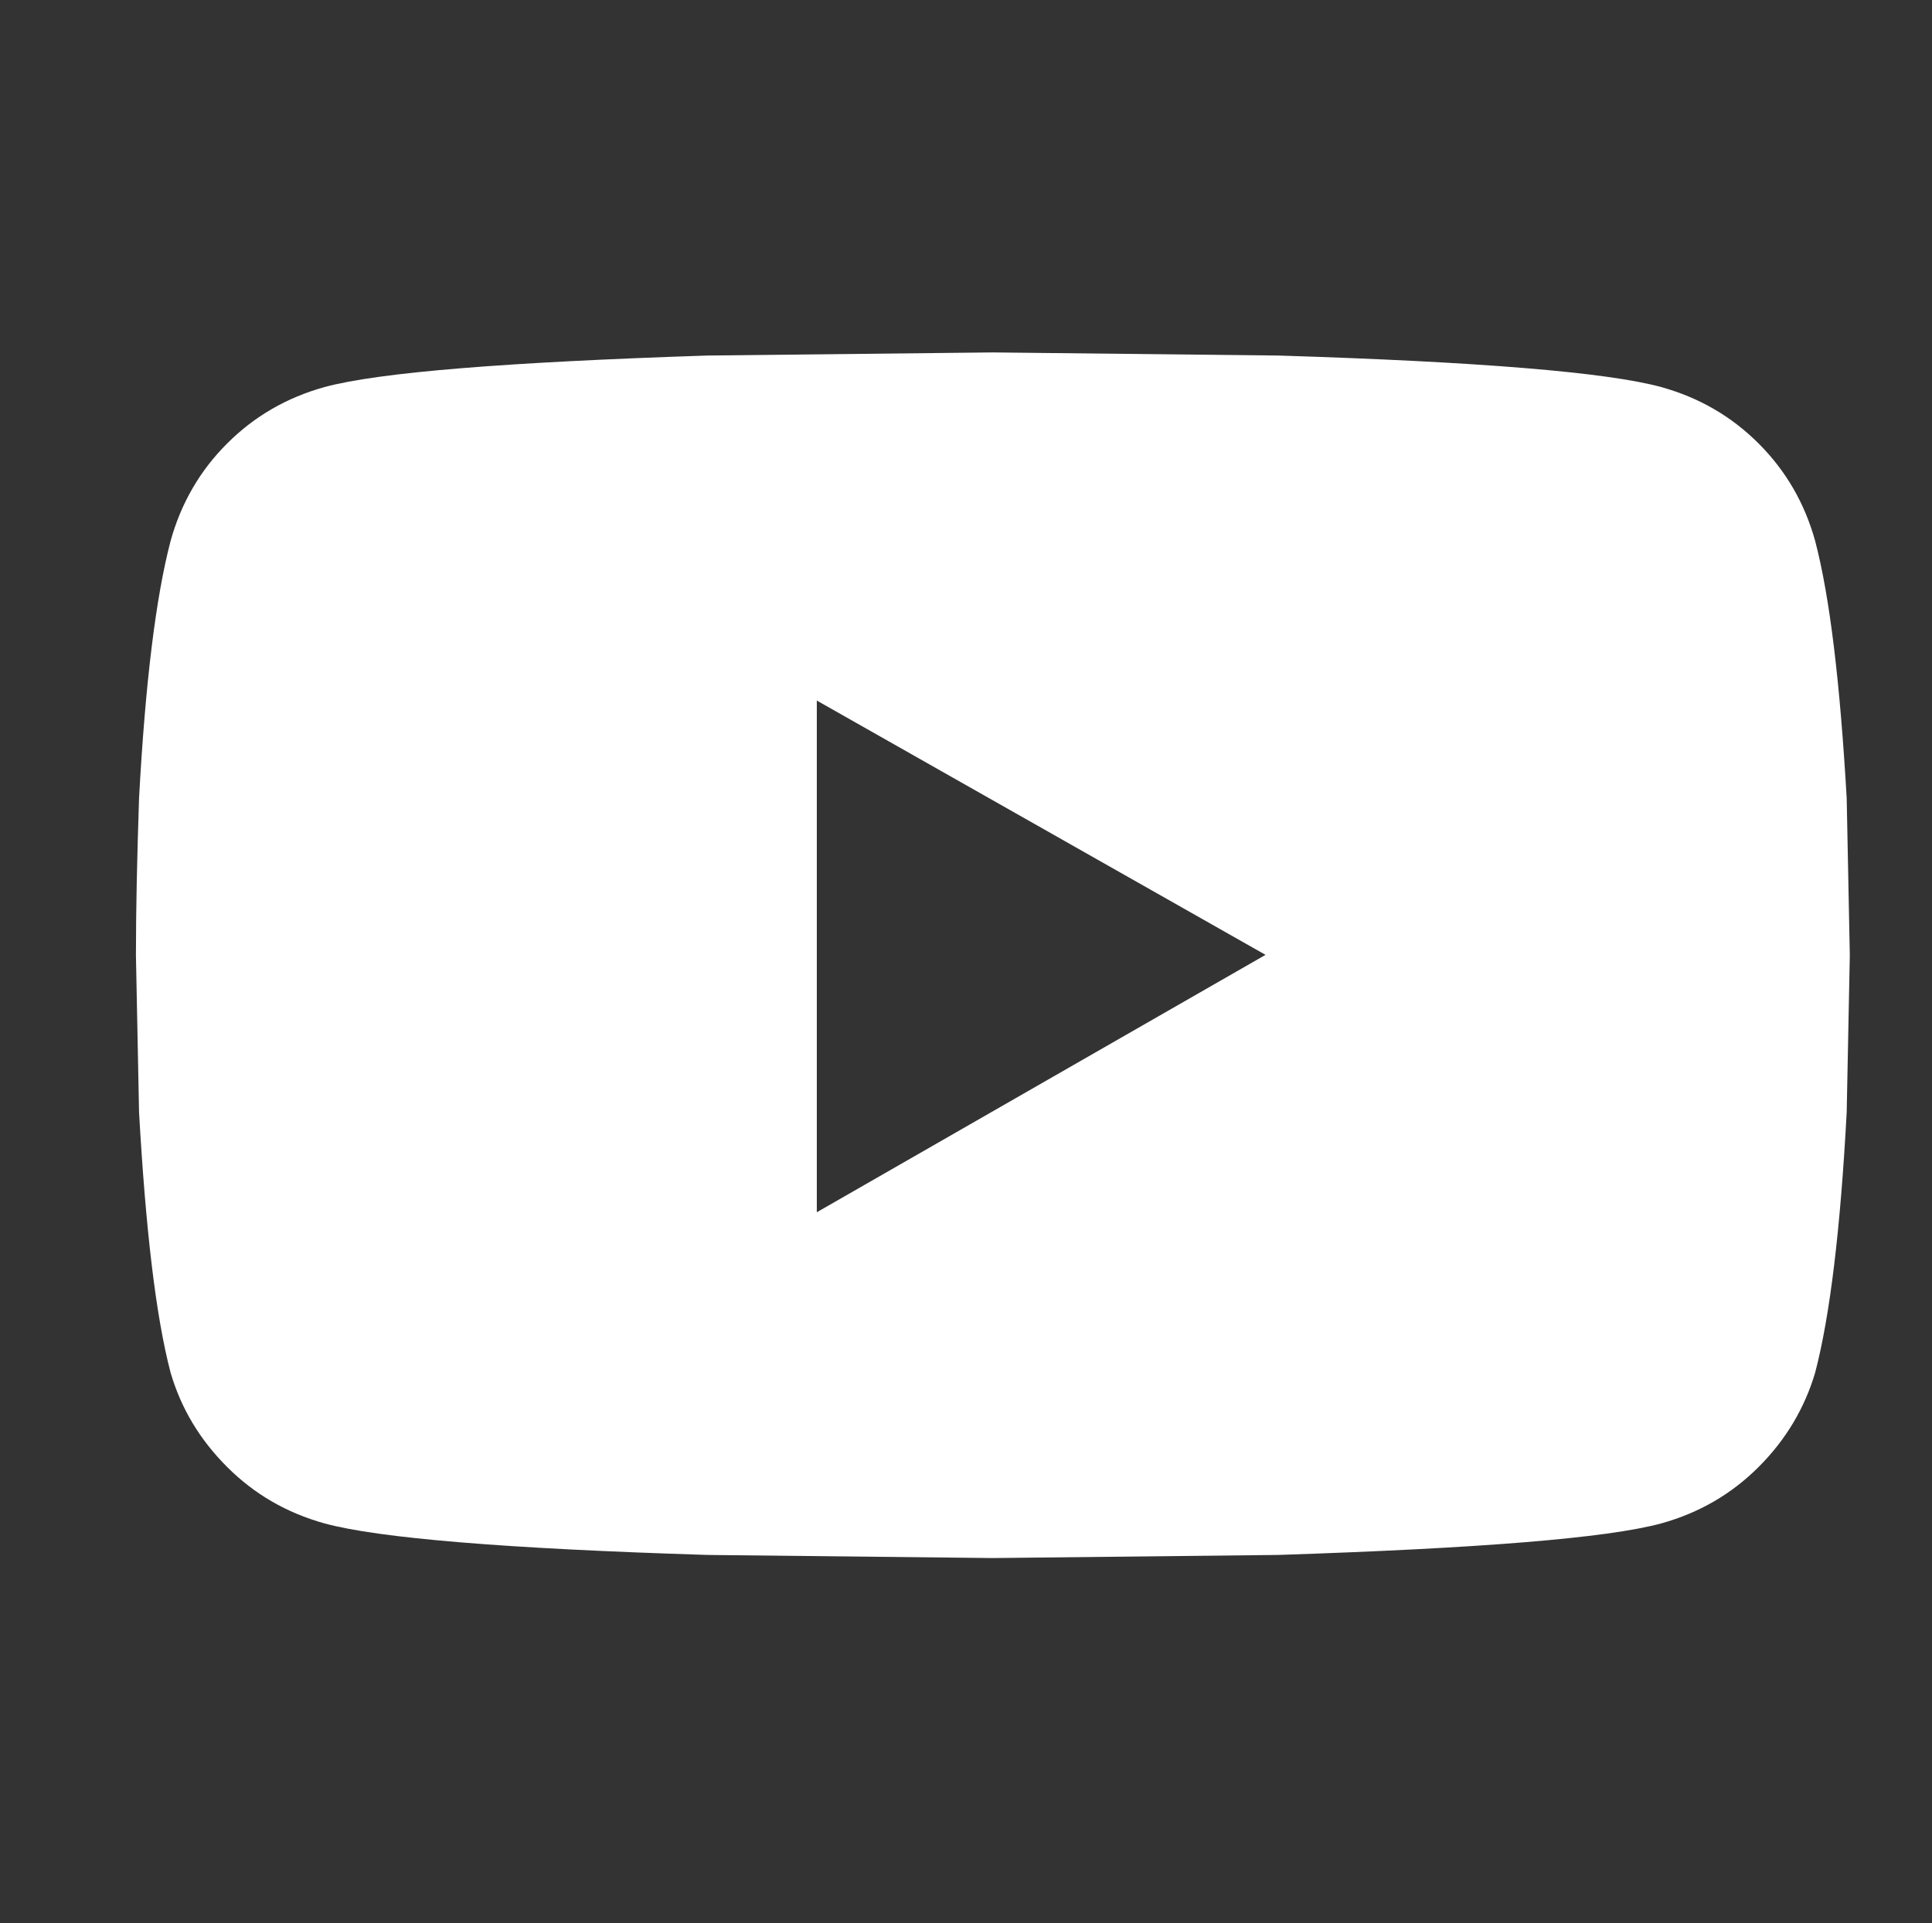
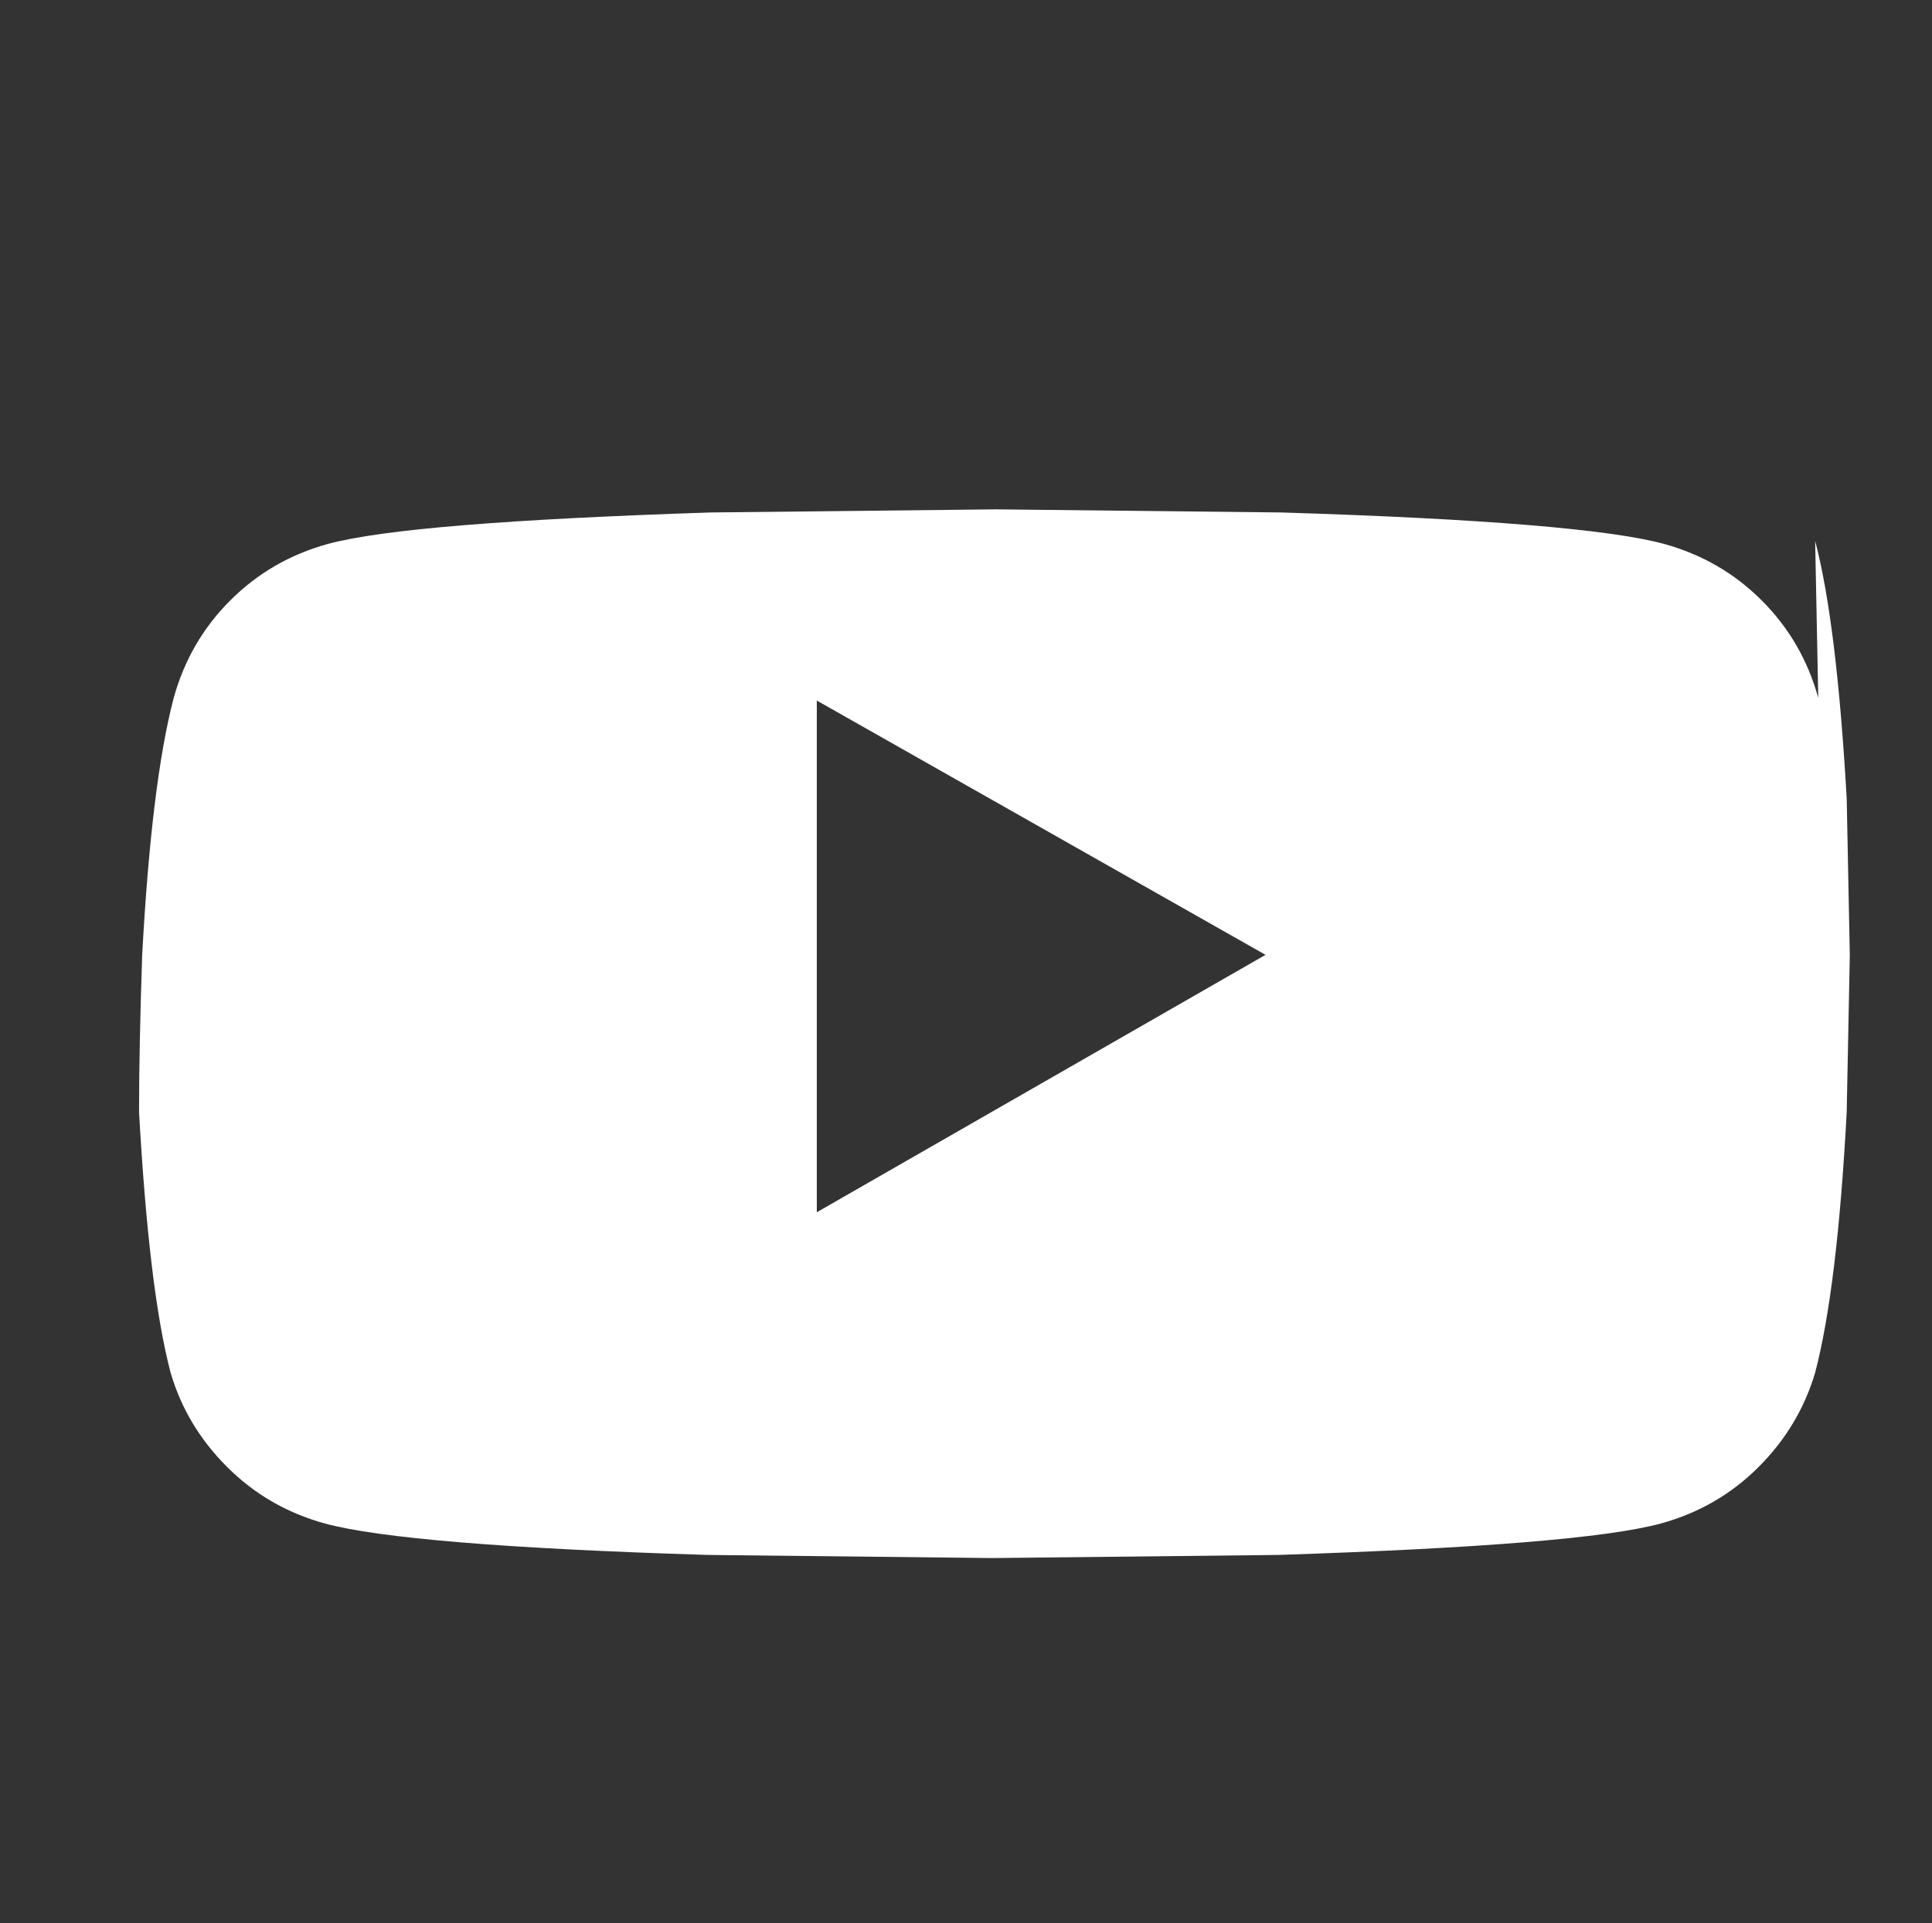
<svg xmlns="http://www.w3.org/2000/svg" viewBox="0 0 49.6 49.39">
  <rect x="0" y="0" width="49.6" height="49.39" fill="#333333" stroke="none" />
  <defs>
    <style>.c{fill:#fff;}</style>
  </defs>
  <g id="a" />
  <g id="b">
-     <path class="c" d="M46.6,13.89c.38,1.45,.64,3.65,.81,6.61l.08,4.03-.08,4.03c-.16,3.01-.43,5.24-.81,6.69-.27,.91-.75,1.72-1.45,2.42s-1.53,1.18-2.5,1.45c-1.4,.38-4.67,.64-9.83,.81l-7.33,.08-7.33-.08c-5.16-.16-8.44-.43-9.83-.81-.97-.27-1.8-.75-2.5-1.45s-1.18-1.5-1.45-2.42c-.38-1.45-.64-3.68-.81-6.69l-.08-4.03c0-1.18,.03-2.52,.08-4.03,.16-2.96,.43-5.16,.81-6.61,.27-.97,.75-1.8,1.45-2.5s1.53-1.18,2.5-1.45c1.4-.38,4.67-.64,9.83-.81l7.33-.08,7.33,.08c5.16,.16,8.44,.43,9.83,.81,.97,.27,1.8,.75,2.5,1.45s1.18,1.53,1.45,2.5ZM20.97,31.13l11.52-6.61-11.52-6.53v13.14Z" />
+     <path class="c" d="M46.6,13.89c.38,1.45,.64,3.65,.81,6.61l.08,4.03-.08,4.03c-.16,3.01-.43,5.24-.81,6.69-.27,.91-.75,1.72-1.45,2.42s-1.53,1.18-2.5,1.45c-1.4,.38-4.67,.64-9.83,.81l-7.33,.08-7.33-.08c-5.16-.16-8.44-.43-9.83-.81-.97-.27-1.8-.75-2.5-1.45s-1.18-1.5-1.45-2.42c-.38-1.45-.64-3.68-.81-6.69c0-1.18,.03-2.52,.08-4.03,.16-2.96,.43-5.16,.81-6.61,.27-.97,.75-1.8,1.45-2.5s1.53-1.18,2.5-1.45c1.4-.38,4.67-.64,9.83-.81l7.33-.08,7.33,.08c5.16,.16,8.44,.43,9.83,.81,.97,.27,1.8,.75,2.5,1.45s1.18,1.53,1.45,2.5ZM20.97,31.13l11.52-6.61-11.52-6.53v13.14Z" />
  </g>
</svg>